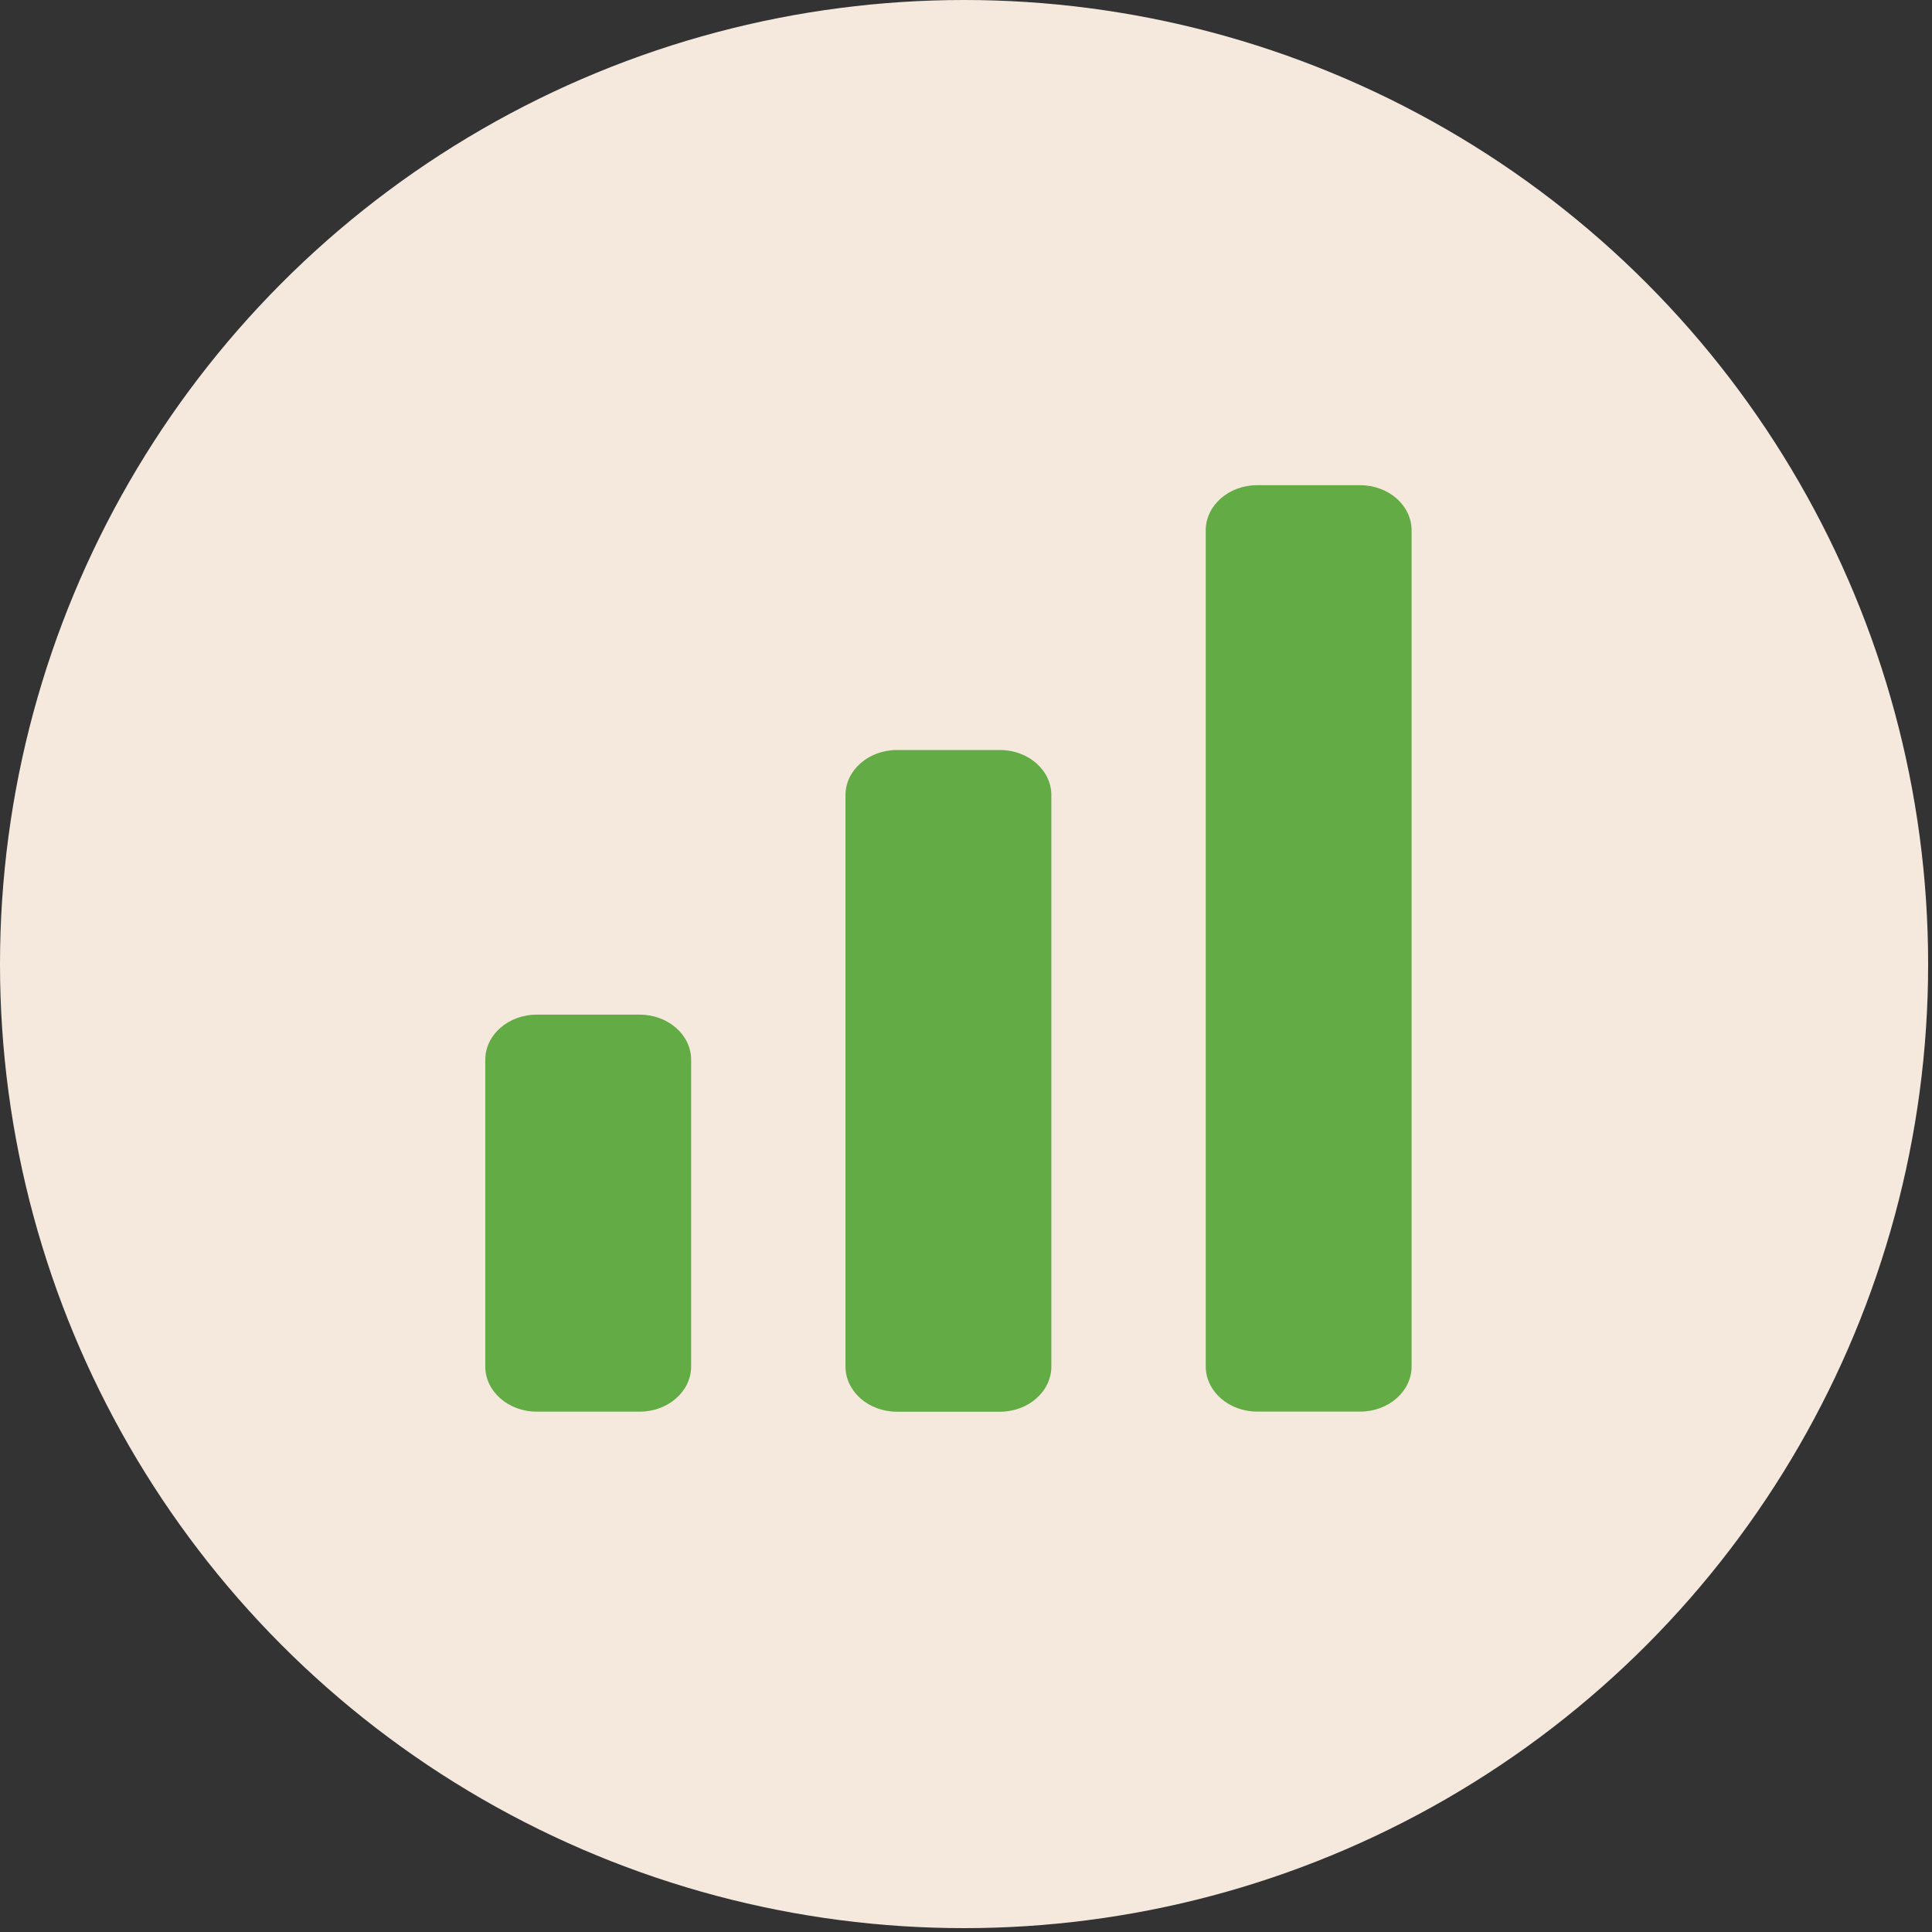
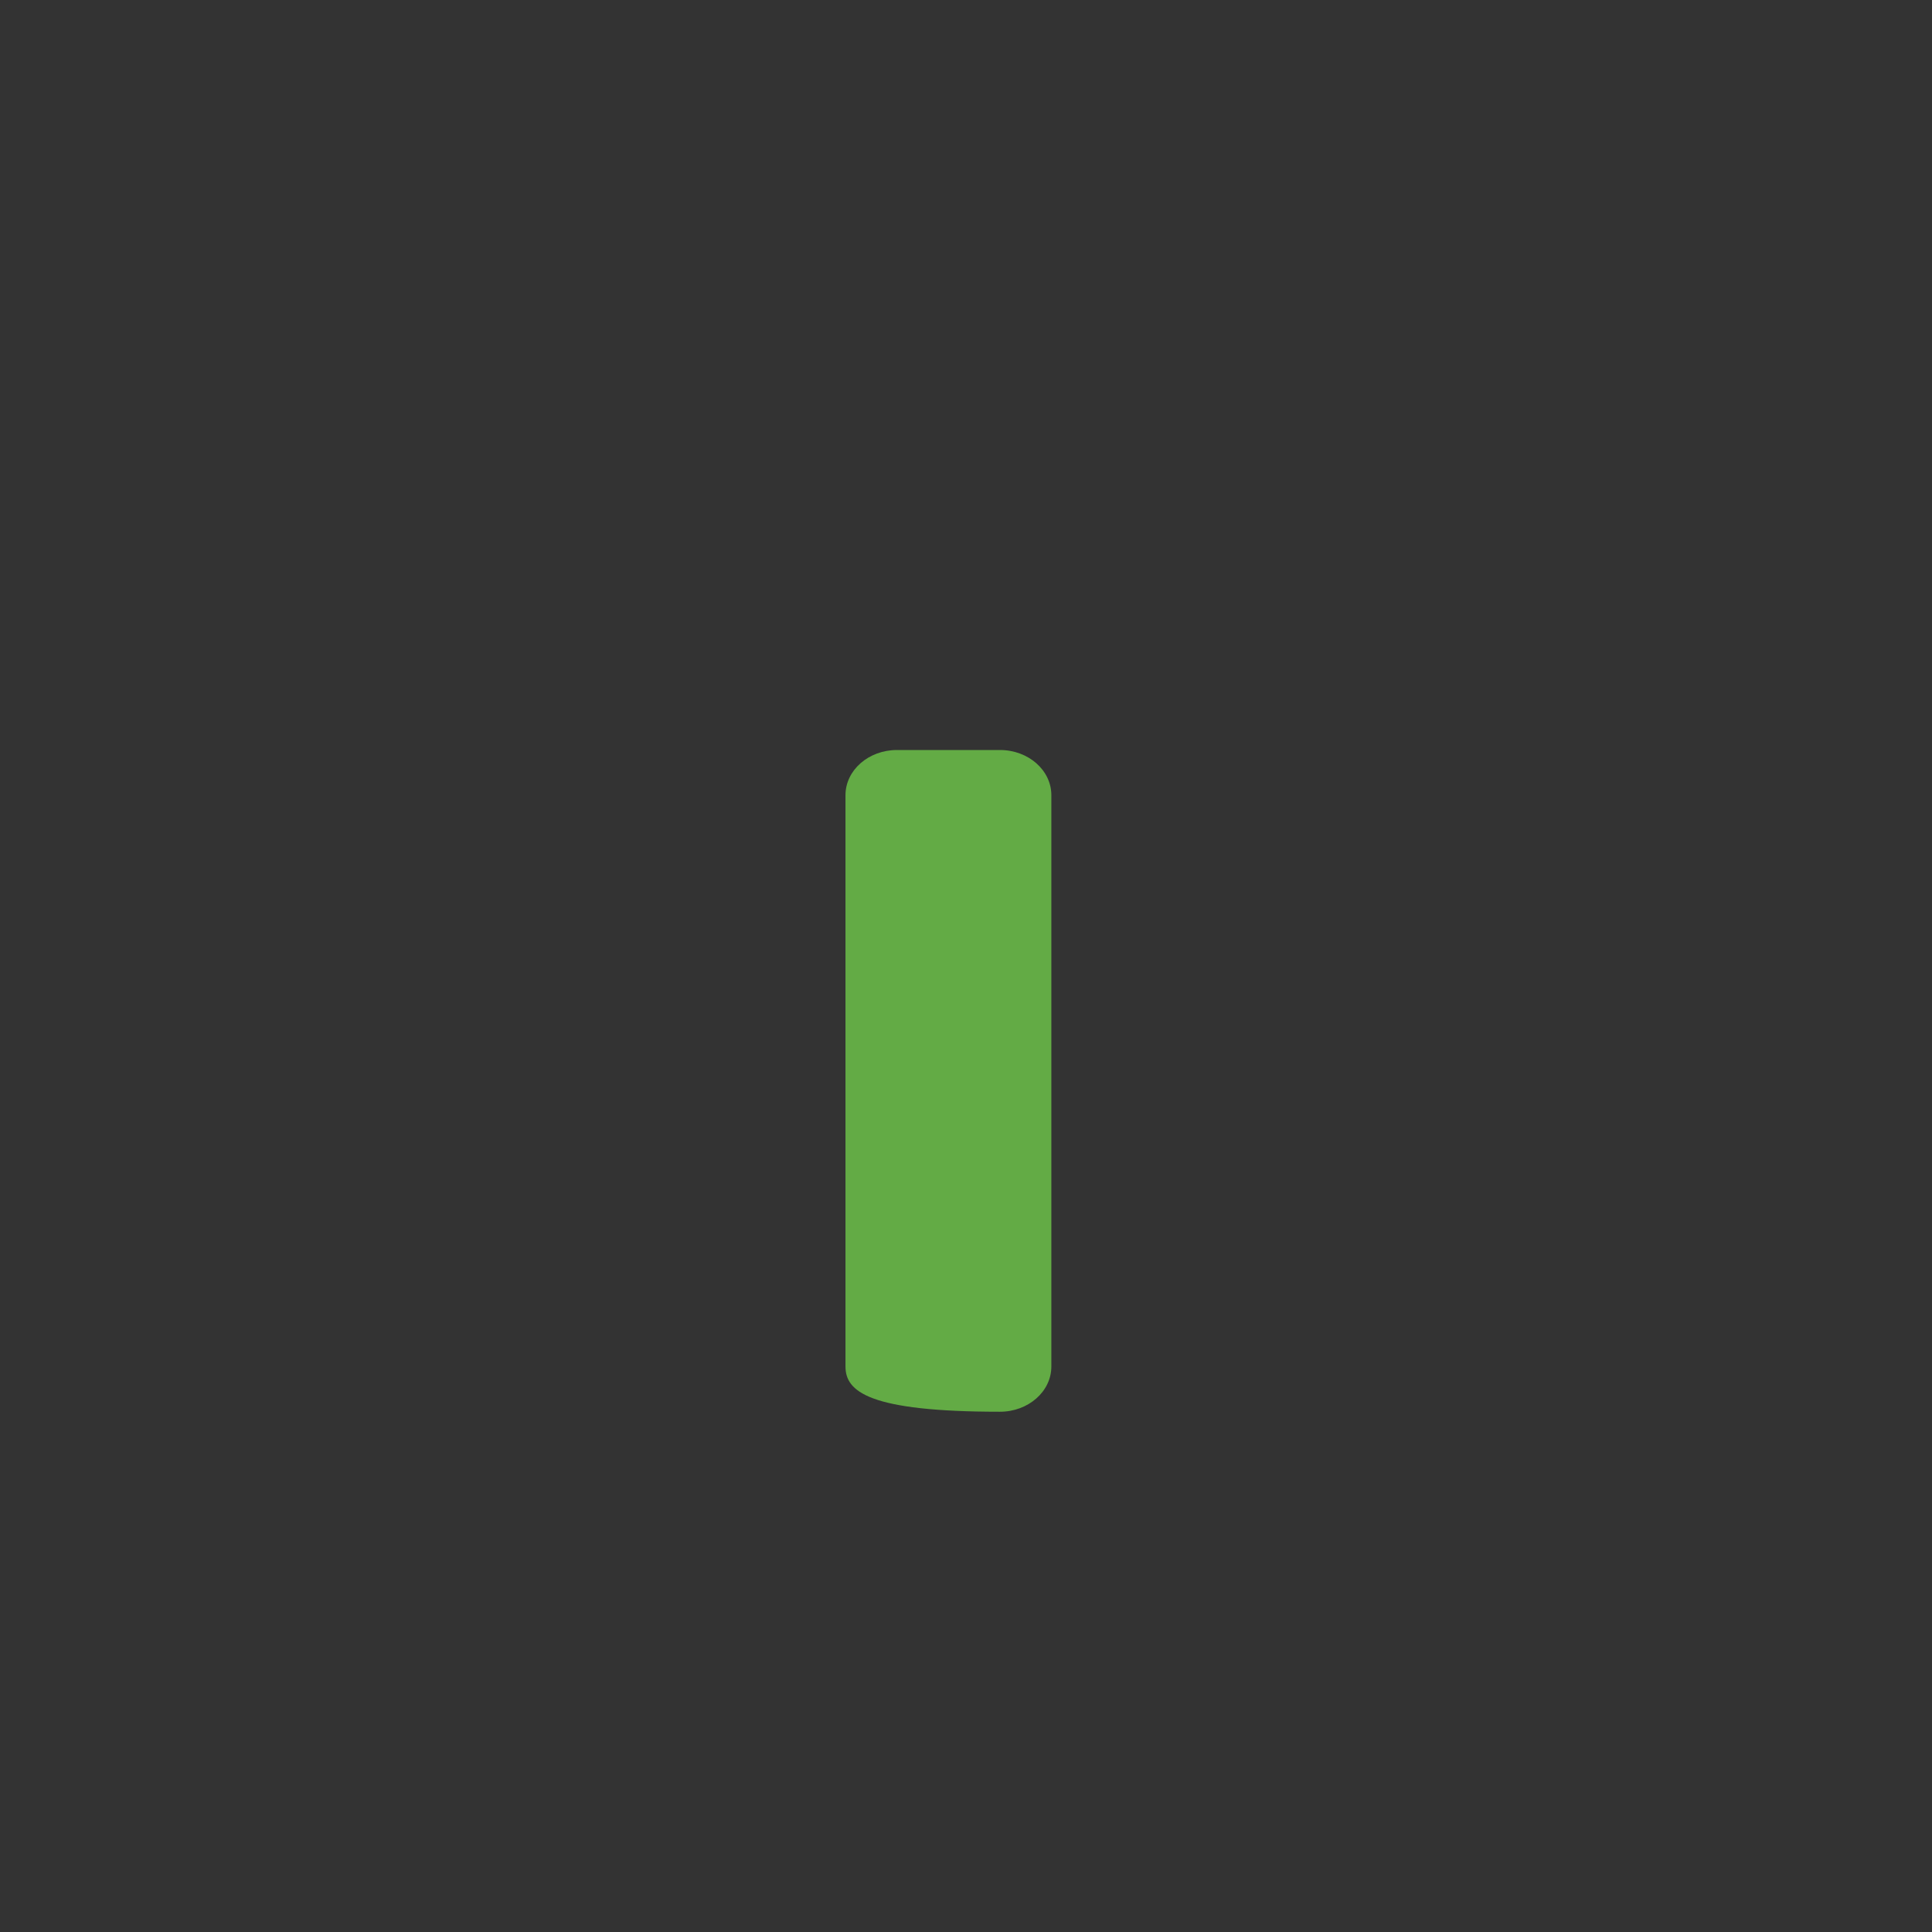
<svg xmlns="http://www.w3.org/2000/svg" width="45" height="45" viewBox="0 0 45 45" fill="none">
  <rect x="0" y="0" width="45" height="45" fill="#333333" stroke="none" />
-   <circle cx="22.455" cy="22.455" r="22.455" fill="#F5E9DD" />
-   <path d="M32.879 12.353C32.879 11.772 32.342 11.301 31.68 11.301H29.283C28.621 11.301 28.084 11.772 28.084 12.353V31.826C28.084 32.407 28.621 32.879 29.283 32.879H31.68C32.342 32.879 32.879 32.407 32.879 31.826V12.353Z" fill="#63AB45" />
-   <path d="M19.693 18.521C19.693 17.94 20.23 17.469 20.892 17.469H23.29C23.952 17.469 24.488 17.94 24.488 18.521V31.829C24.488 32.41 23.952 32.882 23.29 32.882H20.892C20.23 32.882 19.693 32.41 19.693 31.829V18.521Z" fill="#63AB45" />
-   <path d="M11.303 24.685C11.303 24.104 11.839 23.633 12.502 23.633H14.899C15.561 23.633 16.098 24.104 16.098 24.685V31.828C16.098 32.409 15.561 32.88 14.899 32.88H12.502C11.839 32.88 11.303 32.409 11.303 31.828V24.685Z" fill="#63AB45" />
+   <path d="M19.693 18.521C19.693 17.94 20.23 17.469 20.892 17.469H23.29C23.952 17.469 24.488 17.94 24.488 18.521V31.829C24.488 32.41 23.952 32.882 23.29 32.882C20.23 32.882 19.693 32.41 19.693 31.829V18.521Z" fill="#63AB45" />
</svg>